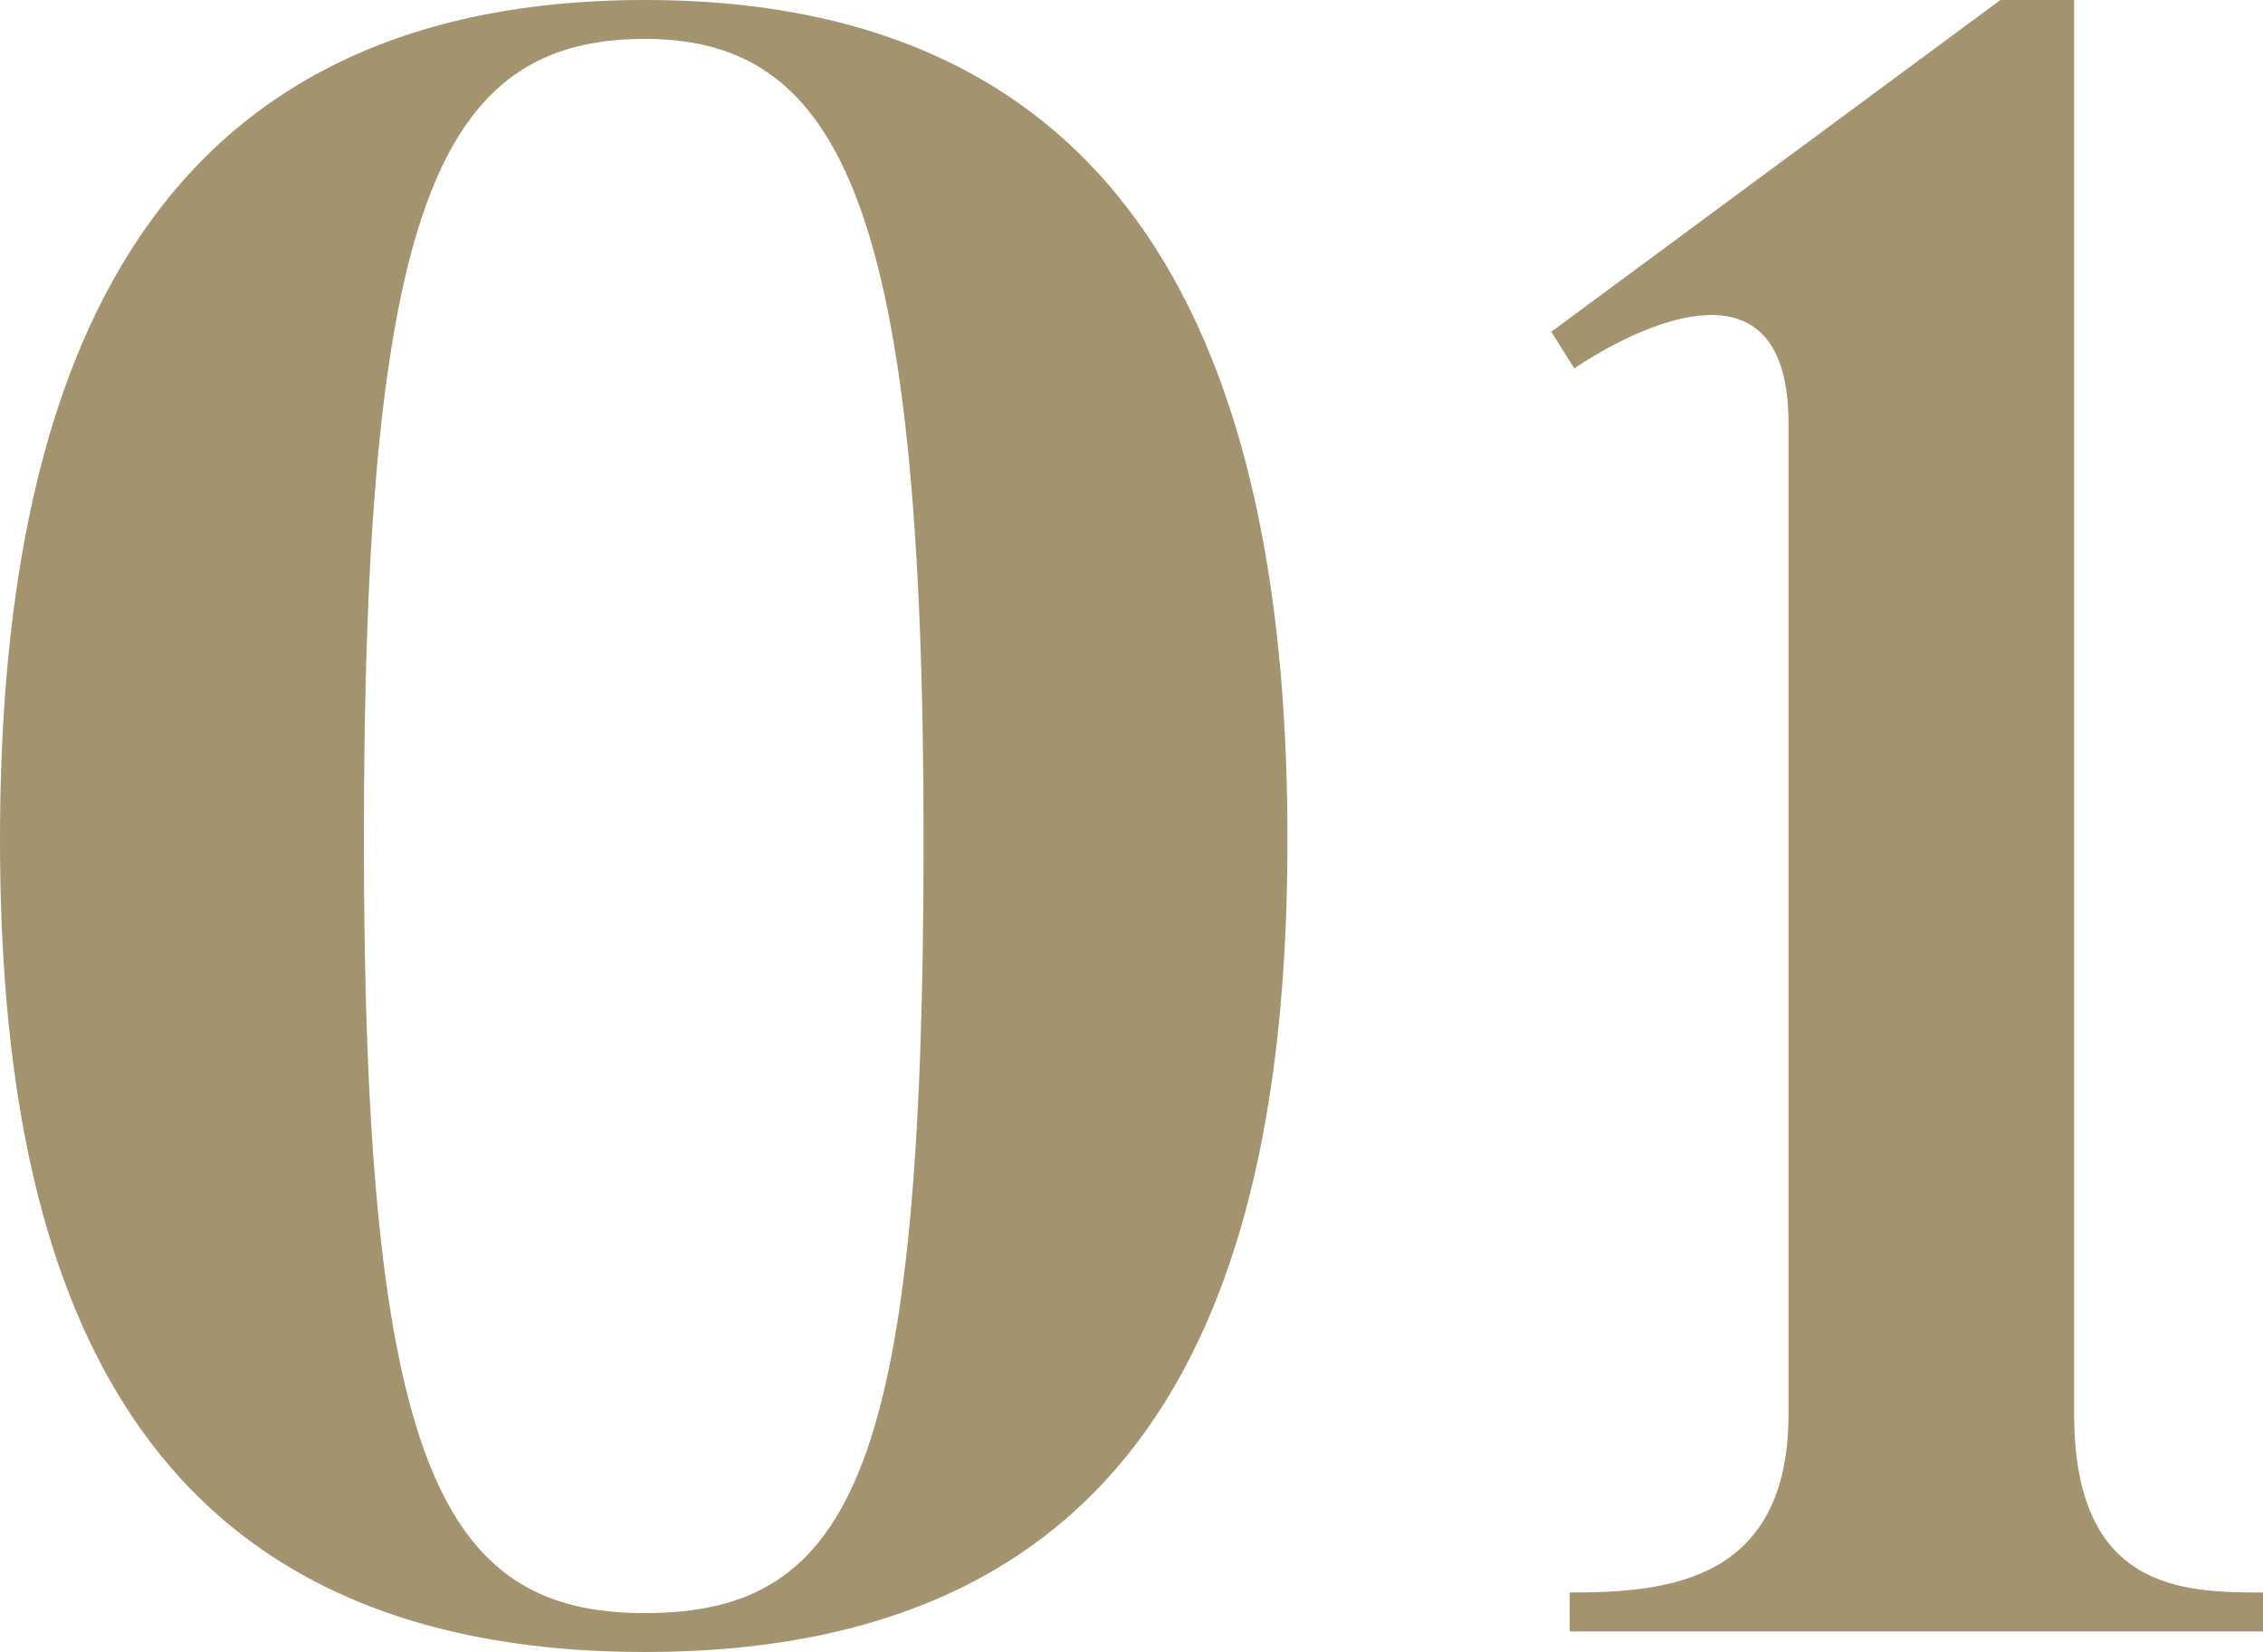
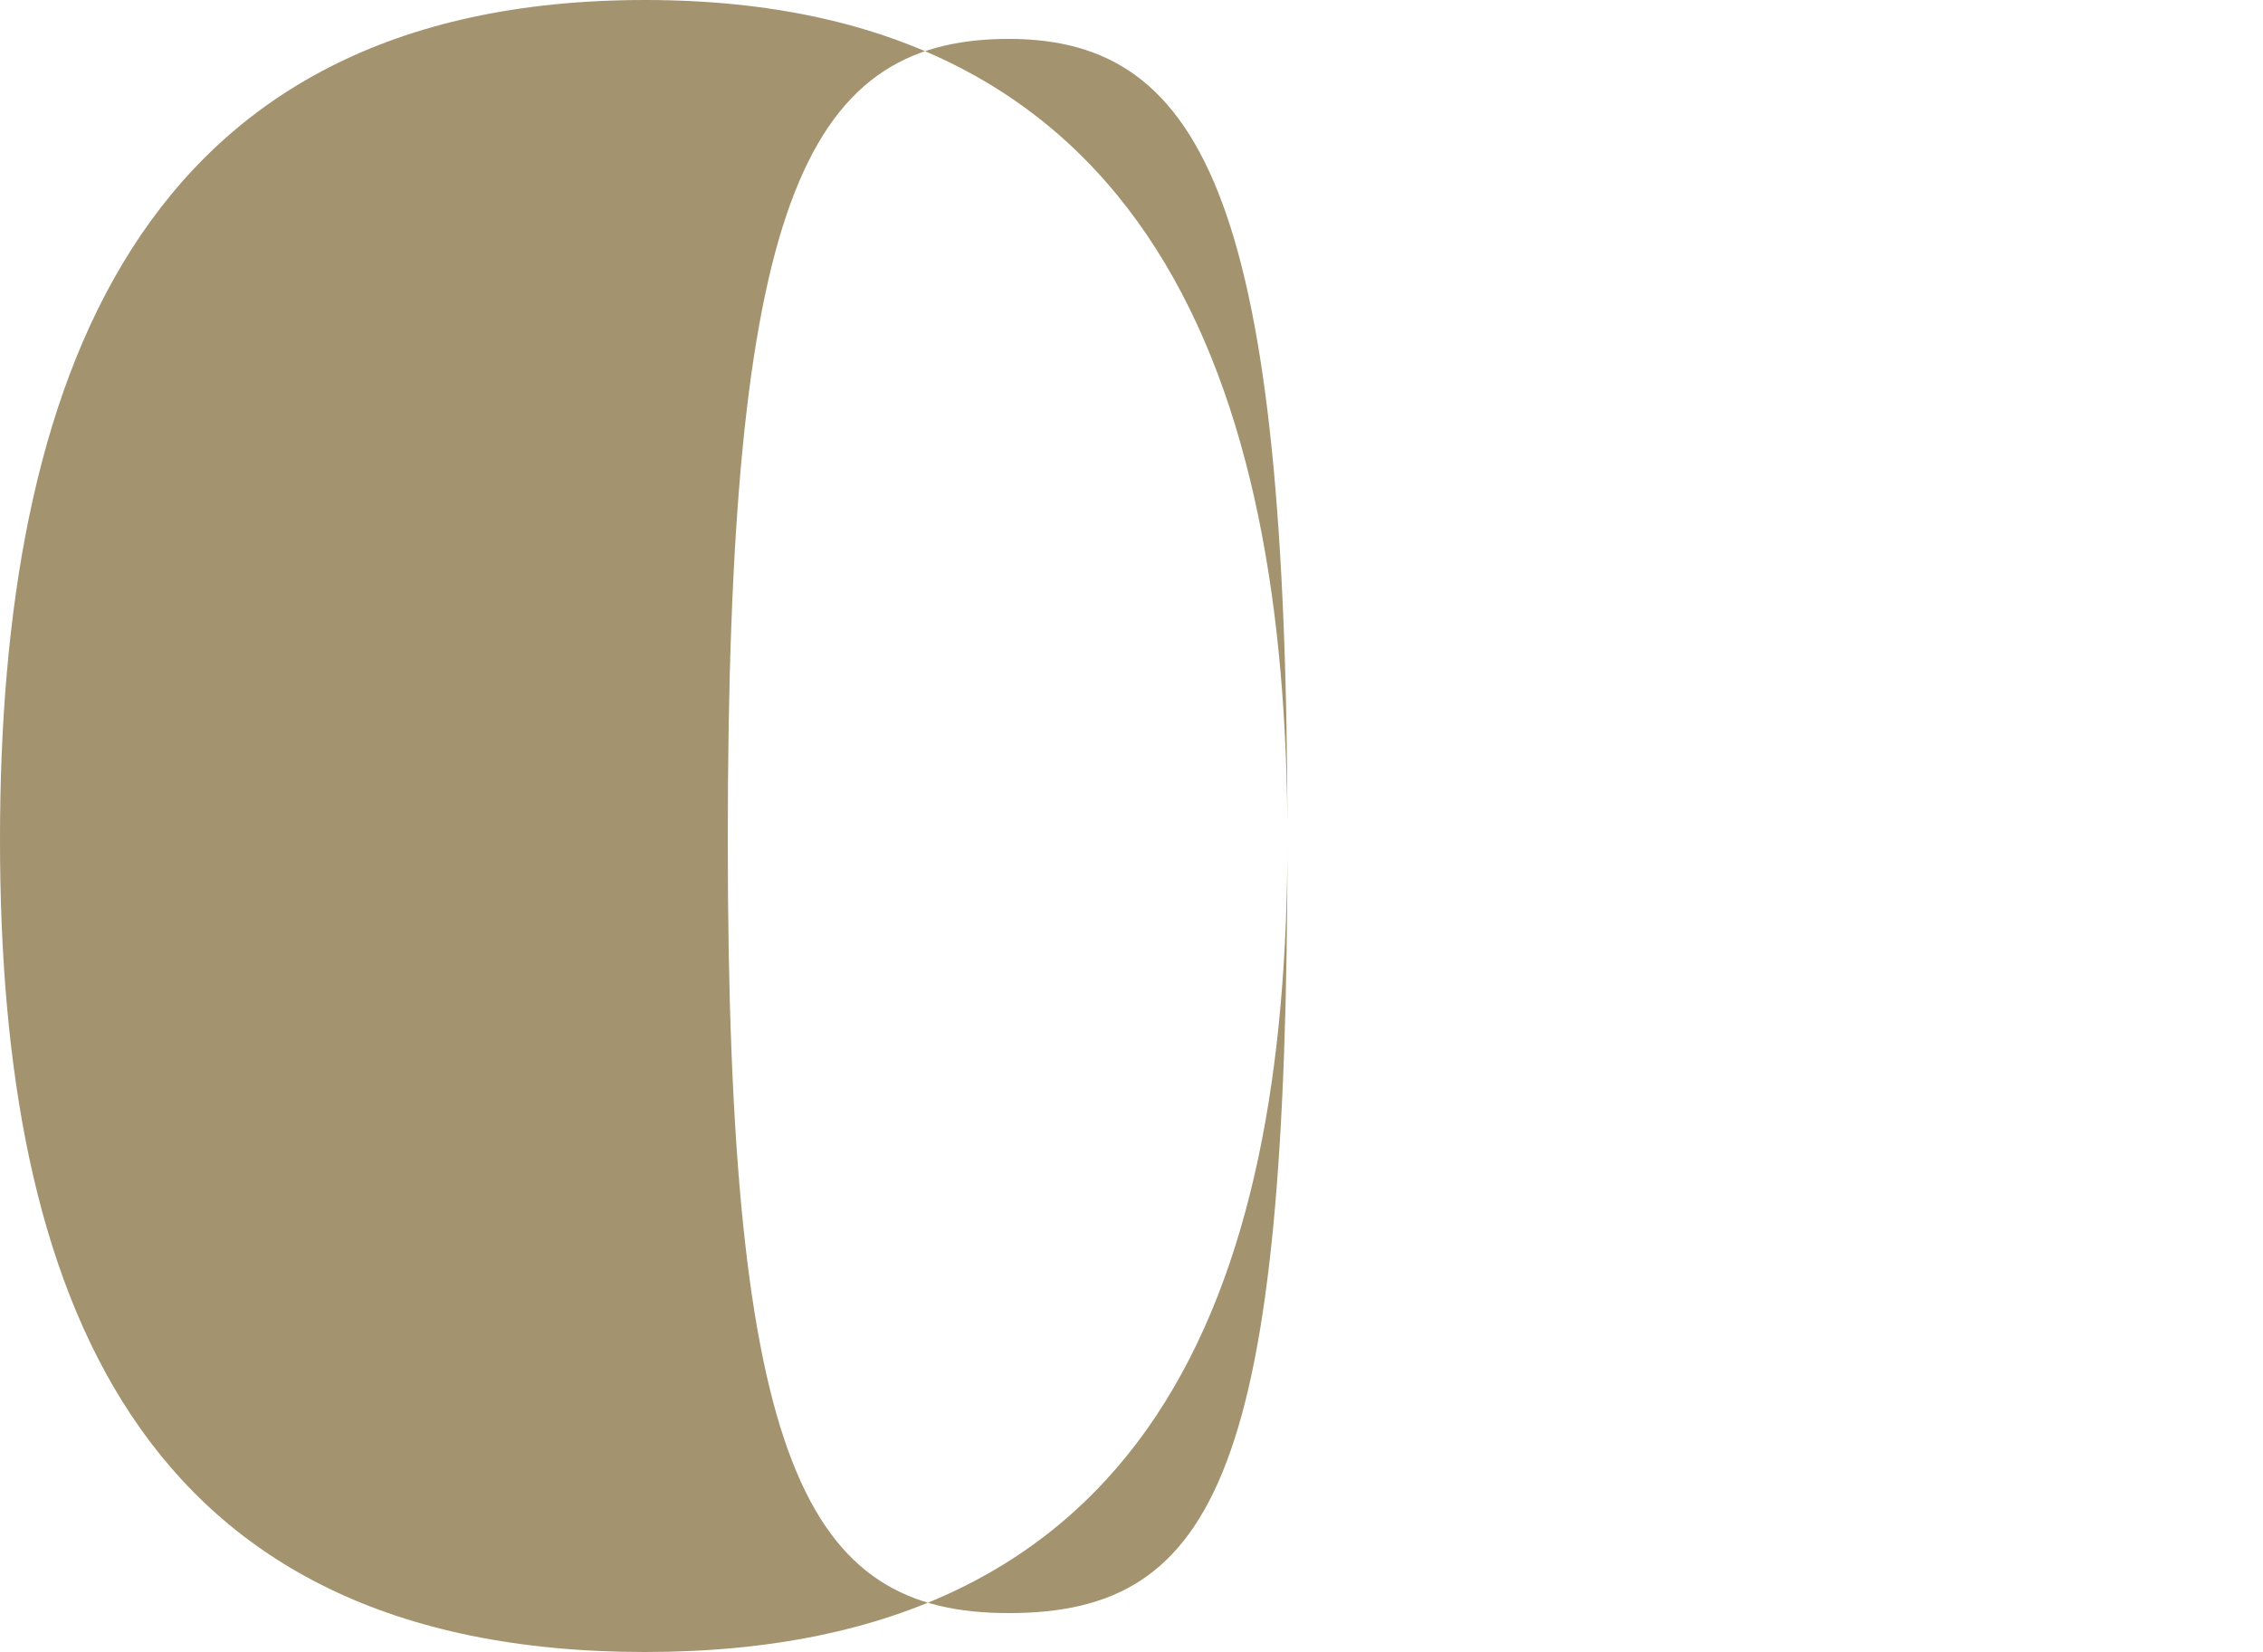
<svg xmlns="http://www.w3.org/2000/svg" width="100" height="73" viewBox="0 0 100 73">
  <defs>
    <clipPath id="clip-path">
      <rect id="長方形_629" data-name="長方形 629" width="100" height="73" fill="none" />
    </clipPath>
  </defs>
  <g id="グループ_8141" data-name="グループ 8141" transform="translate(0 0)">
    <g id="グループ_8140" data-name="グループ 8140" transform="translate(0 0)" clip-path="url(#clip-path)">
-       <path id="パス_848" data-name="パス 848" d="M56.892,37.106C56.892,57.126,50.887,73,28.5,73,6.005,73,0,57.126,0,37.106,0,16.987,6.005,0,28.5,0,50.887,0,56.892,16.987,56.892,37.106m-16.08,0c0-27.8-3.562-35.387-12.315-35.387-9.16,0-12.417,7.584-12.417,35.387,0,27.7,3.461,34.175,12.417,34.175,9.262,0,12.315-6.471,12.315-34.175" transform="translate(0 0)" fill="#a3936f" />
-       <path id="パス_849" data-name="パス 849" d="M98.808,70.371V72.09H68.172V70.371c4.174,0,9.669-.4,9.669-7.887V18.706c0-9.1-9.465-2.426-9.465-2.426l-1.018-1.619L87.205,0h3.257V62.484c0,7.786,4.783,7.887,8.346,7.887" transform="translate(1.192 0)" fill="#a3936f" />
+       <path id="パス_848" data-name="パス 848" d="M56.892,37.106C56.892,57.126,50.887,73,28.5,73,6.005,73,0,57.126,0,37.106,0,16.987,6.005,0,28.5,0,50.887,0,56.892,16.987,56.892,37.106c0-27.8-3.562-35.387-12.315-35.387-9.16,0-12.417,7.584-12.417,35.387,0,27.7,3.461,34.175,12.417,34.175,9.262,0,12.315-6.471,12.315-34.175" transform="translate(0 0)" fill="#a3936f" />
    </g>
  </g>
</svg>